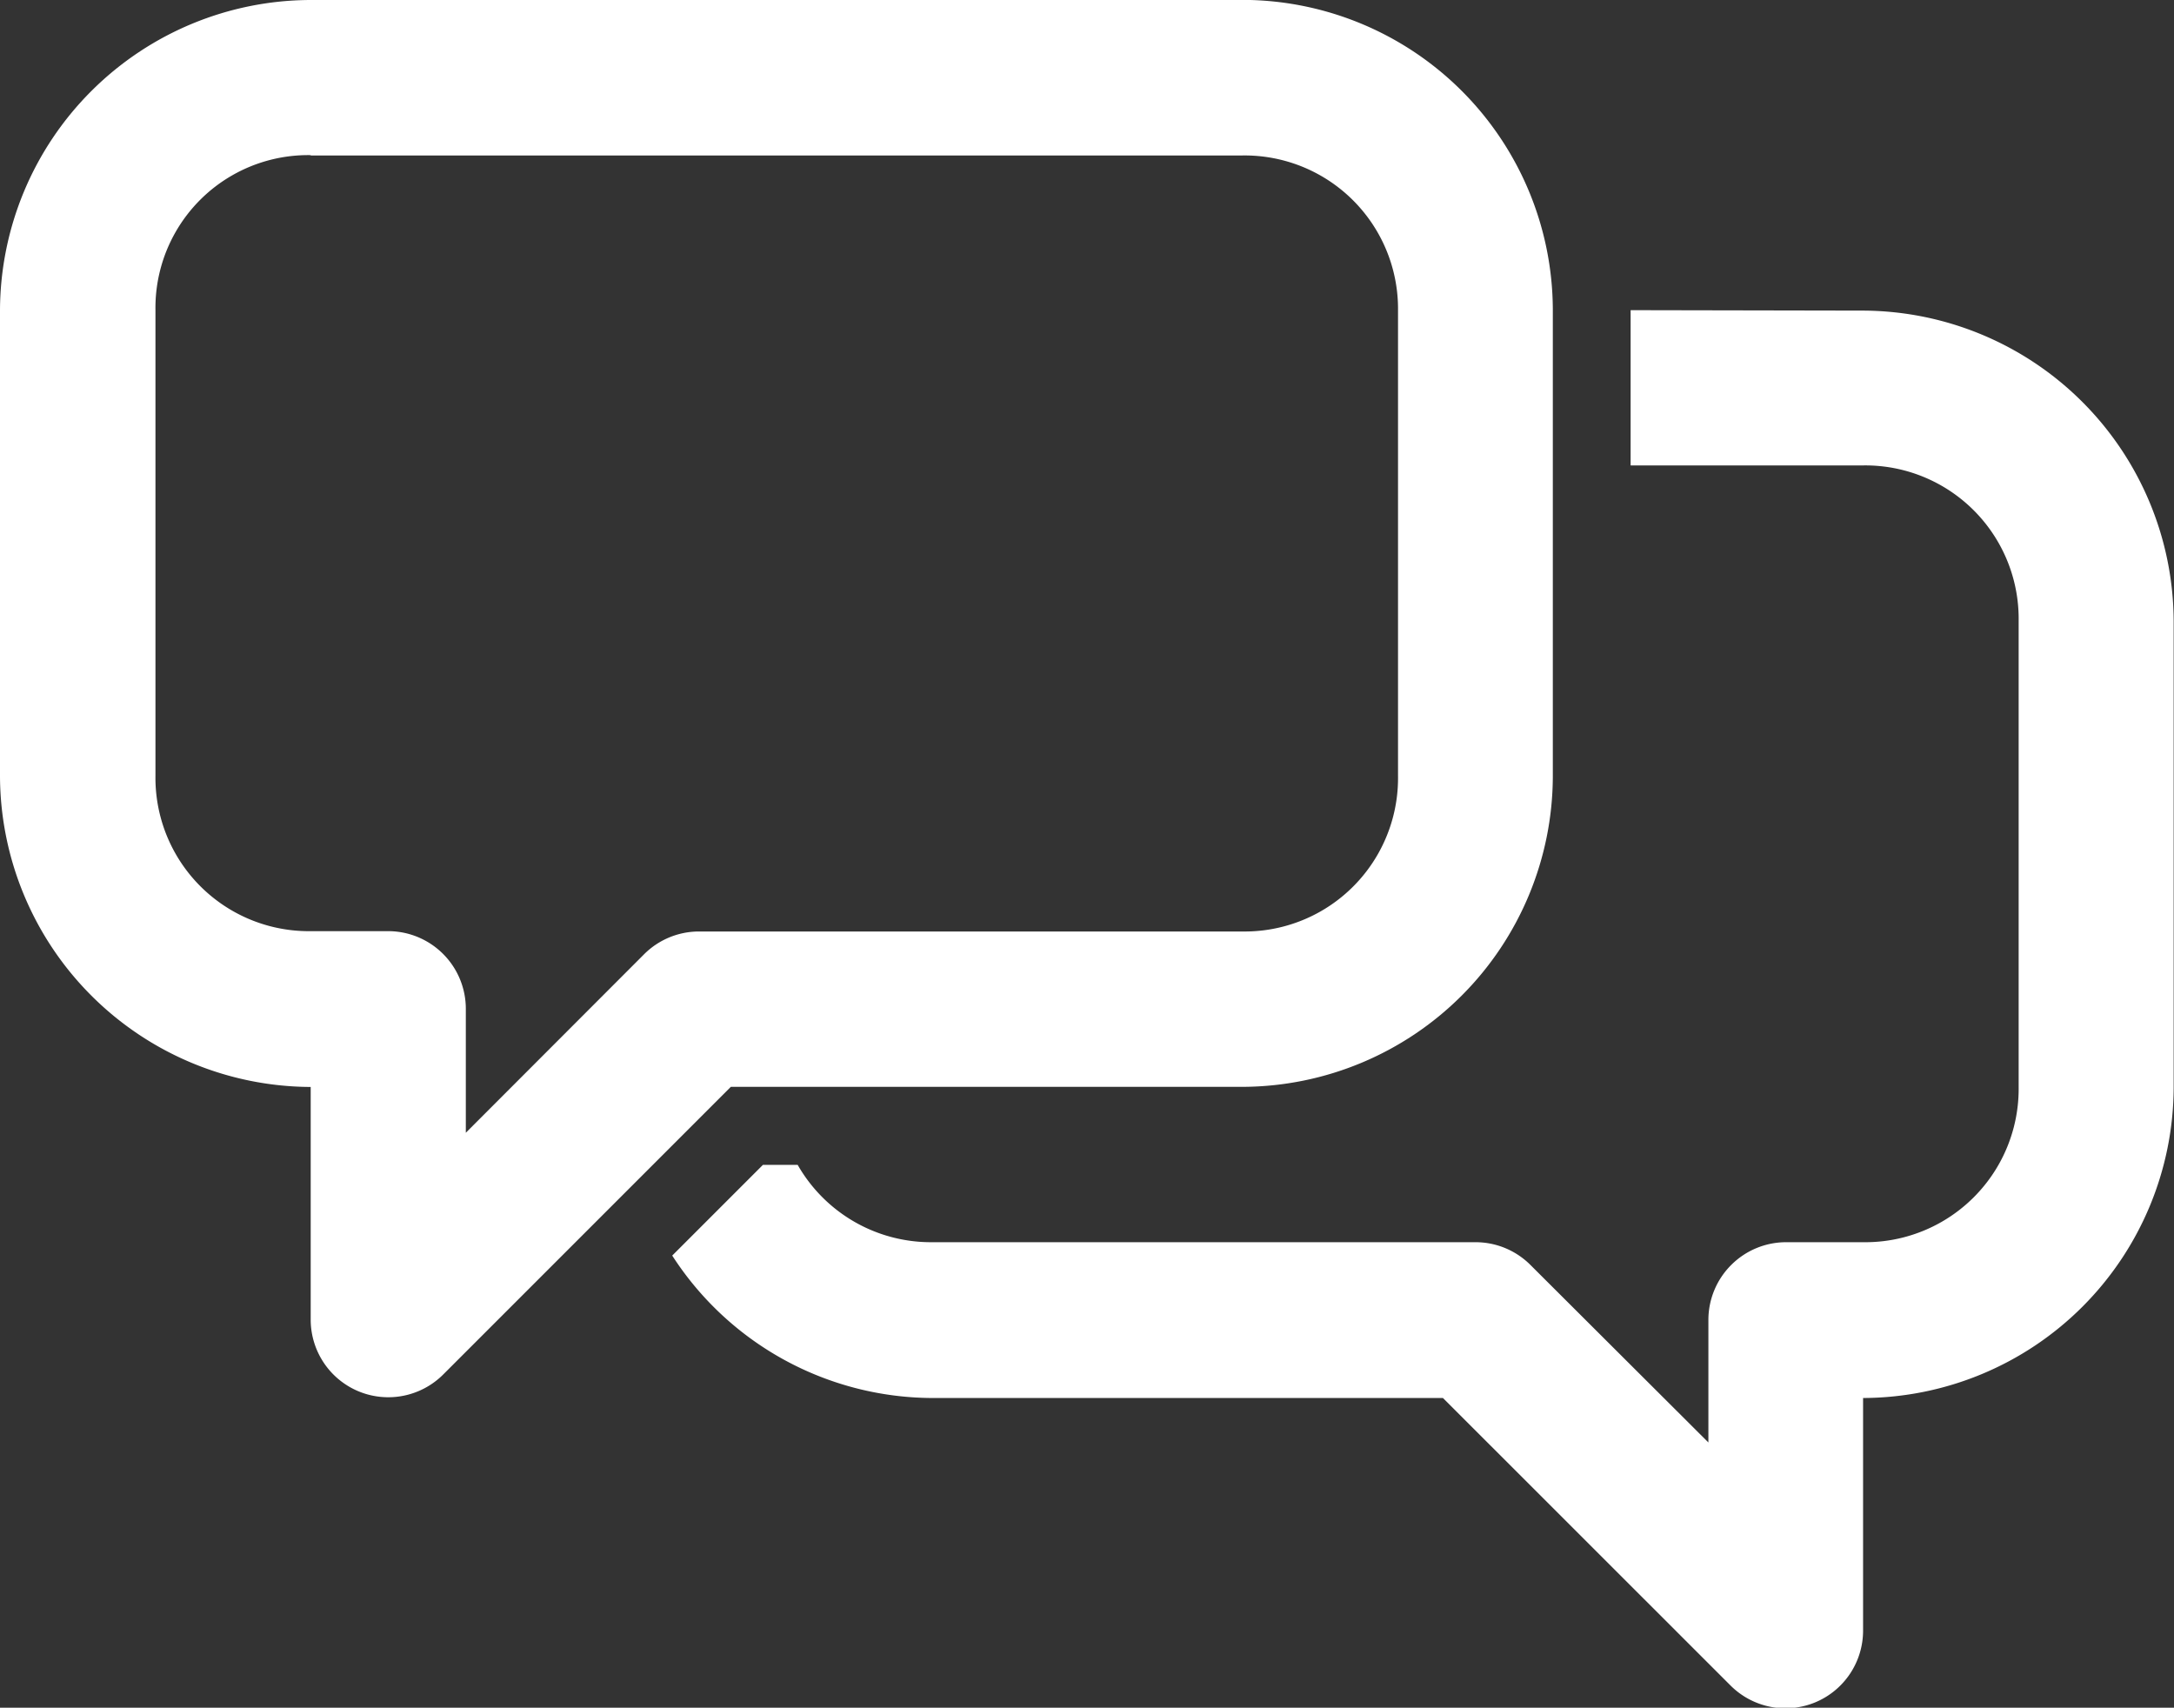
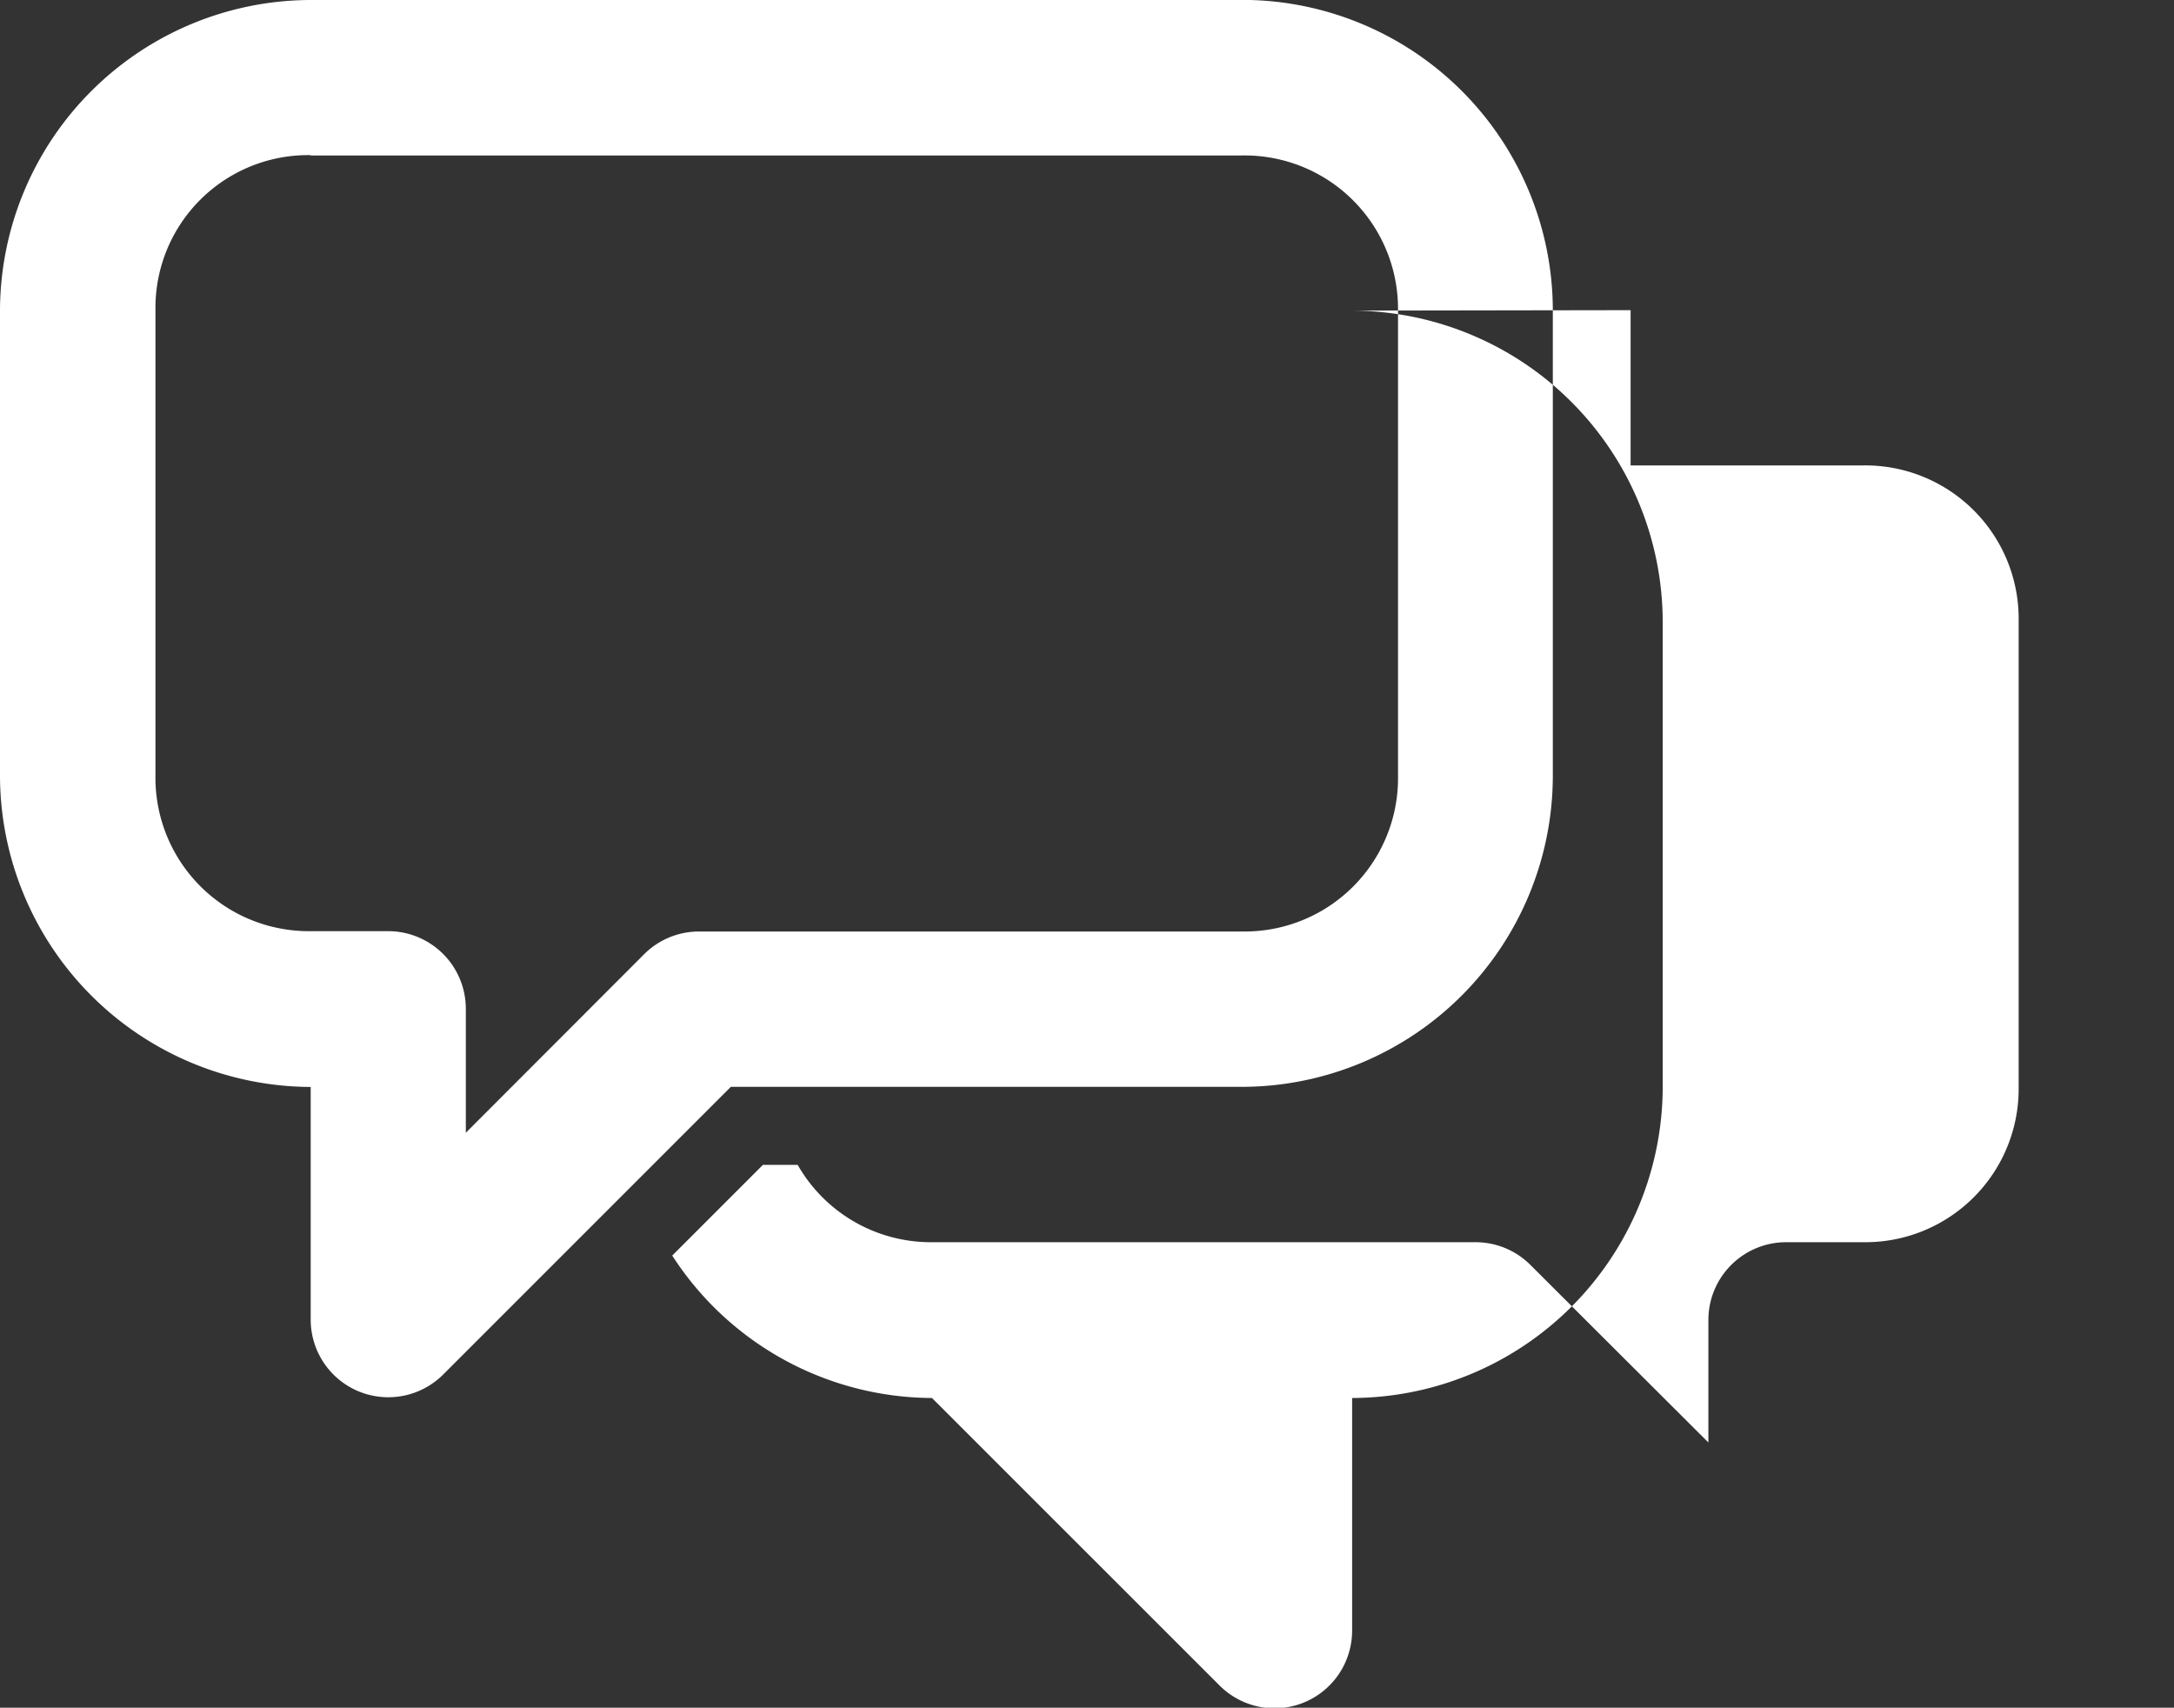
<svg xmlns="http://www.w3.org/2000/svg" width="19.844" height="15.587" viewBox="0 0 19.844 15.587">
  <rect x="0" y="0" width="19.844" height="15.587" fill="#333333" stroke="none" />
  <g id="layer1" transform="translate(-0.529 760.01)">
-     <path id="path1983" d="M3.365-760.01a2.842,2.842,0,0,0-2.836,2.831v4.254a2.847,2.847,0,0,0,2.836,2.836v2.129a.709.709,0,0,0,.439.65.709.709,0,0,0,.769-.153L7.2-750.09h4.672a2.842,2.842,0,0,0,2.831-2.836v-4.254a2.837,2.837,0,0,0-2.831-2.831Zm0,1.419h8.506a1.4,1.4,0,0,1,1.419,1.412v4.254a1.4,1.4,0,0,1-1.419,1.417H6.907a.709.709,0,0,0-.5.209l-1.626,1.628V-750.8a.709.709,0,0,0-.706-.711H3.365a1.4,1.4,0,0,1-1.417-1.417v-4.254a1.394,1.394,0,0,1,1.417-1.412Zm12.048,1.412v1.417h2.125a1.4,1.4,0,0,1,1.417,1.419v4.254a1.4,1.4,0,0,1-1.417,1.417h-.707a.709.709,0,0,0-.5.208.709.709,0,0,0-.208.5v1.12L14.5-748.463a.708.708,0,0,0-.5-.209H9.036a1.4,1.4,0,0,1-1.226-.706H7.493l-.828.828a2.836,2.836,0,0,0,2.371,1.3H13.7l2.627,2.626a.709.709,0,0,0,.771.152.709.709,0,0,0,.437-.653v-2.125a2.844,2.844,0,0,0,2.835-2.835v-4.254a2.846,2.846,0,0,0-2.835-2.836Z" transform="translate(0)" fill="#fff" />
+     <path id="path1983" d="M3.365-760.01a2.842,2.842,0,0,0-2.836,2.831v4.254a2.847,2.847,0,0,0,2.836,2.836v2.129a.709.709,0,0,0,.439.65.709.709,0,0,0,.769-.153L7.2-750.09h4.672a2.842,2.842,0,0,0,2.831-2.836v-4.254a2.837,2.837,0,0,0-2.831-2.831Zm0,1.419h8.506a1.4,1.4,0,0,1,1.419,1.412v4.254a1.4,1.4,0,0,1-1.419,1.417H6.907a.709.709,0,0,0-.5.209l-1.626,1.628V-750.8a.709.709,0,0,0-.706-.711H3.365a1.4,1.4,0,0,1-1.417-1.417v-4.254a1.394,1.394,0,0,1,1.417-1.412Zm12.048,1.412v1.417h2.125a1.4,1.4,0,0,1,1.417,1.419v4.254a1.4,1.4,0,0,1-1.417,1.417h-.707a.709.709,0,0,0-.5.208.709.709,0,0,0-.208.5v1.12L14.5-748.463a.708.708,0,0,0-.5-.209H9.036a1.4,1.4,0,0,1-1.226-.706H7.493l-.828.828a2.836,2.836,0,0,0,2.371,1.3l2.627,2.626a.709.709,0,0,0,.771.152.709.709,0,0,0,.437-.653v-2.125a2.844,2.844,0,0,0,2.835-2.835v-4.254a2.846,2.846,0,0,0-2.835-2.836Z" transform="translate(0)" fill="#fff" />
  </g>
</svg>